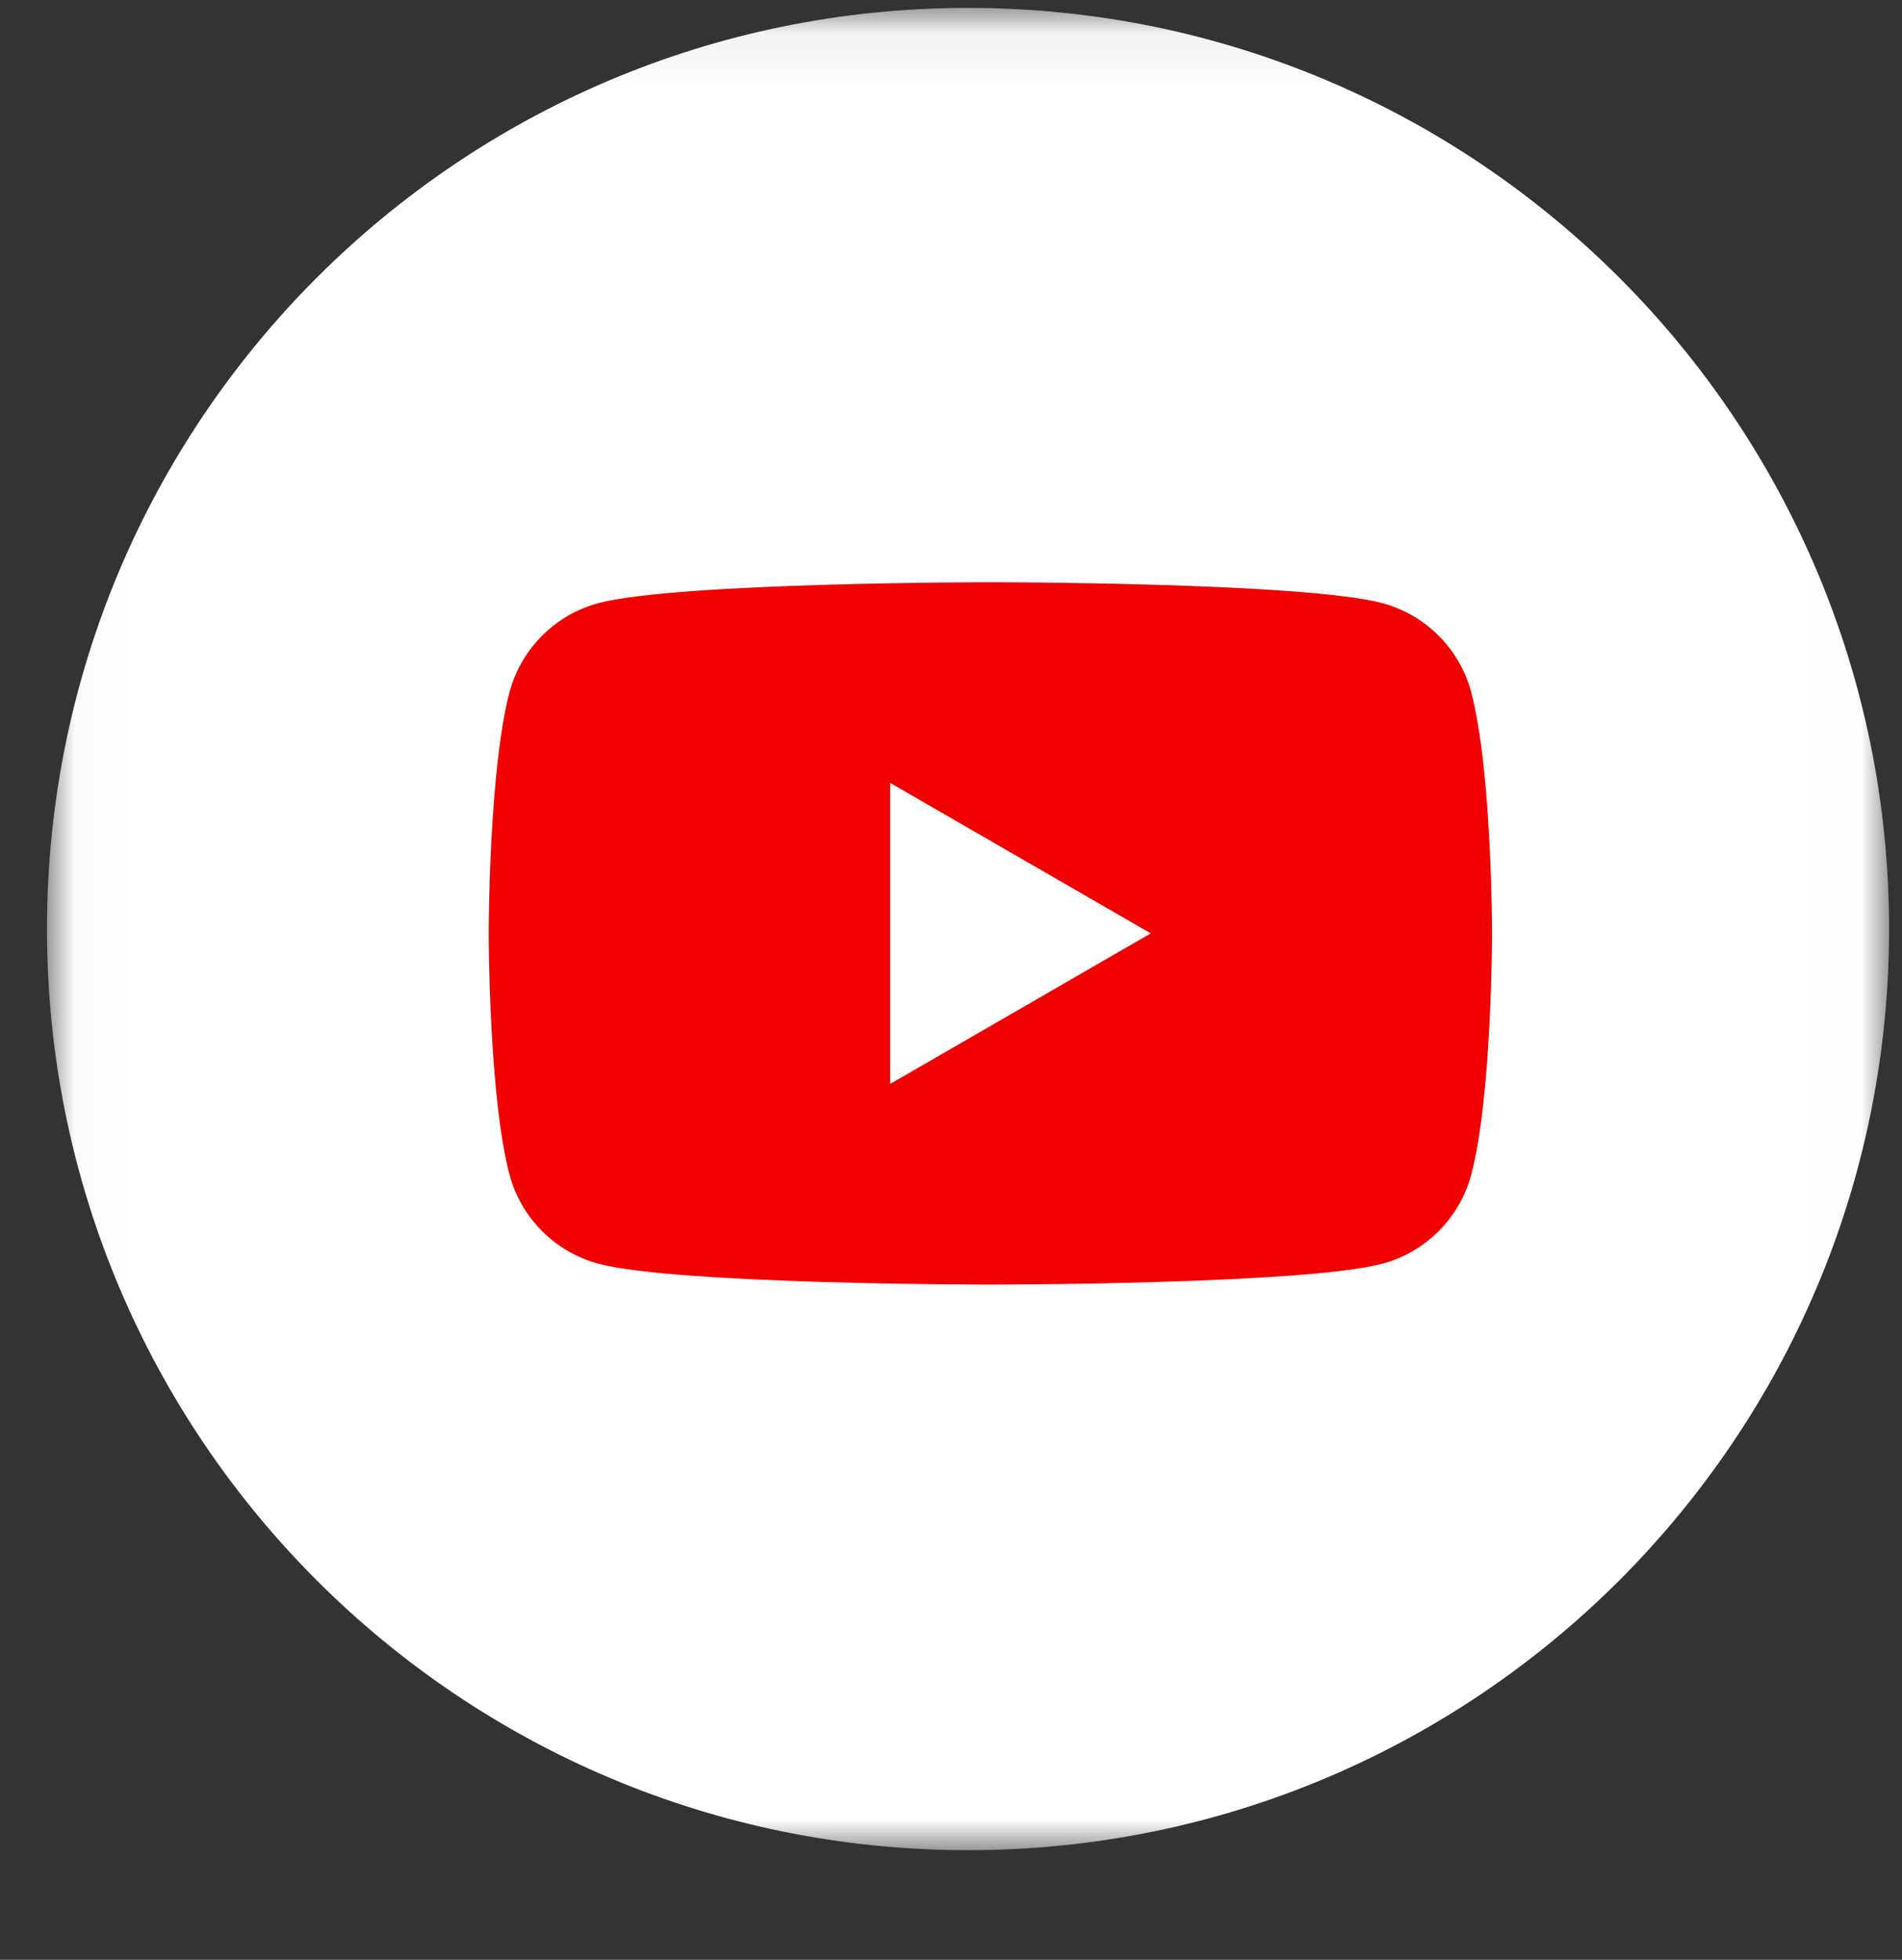
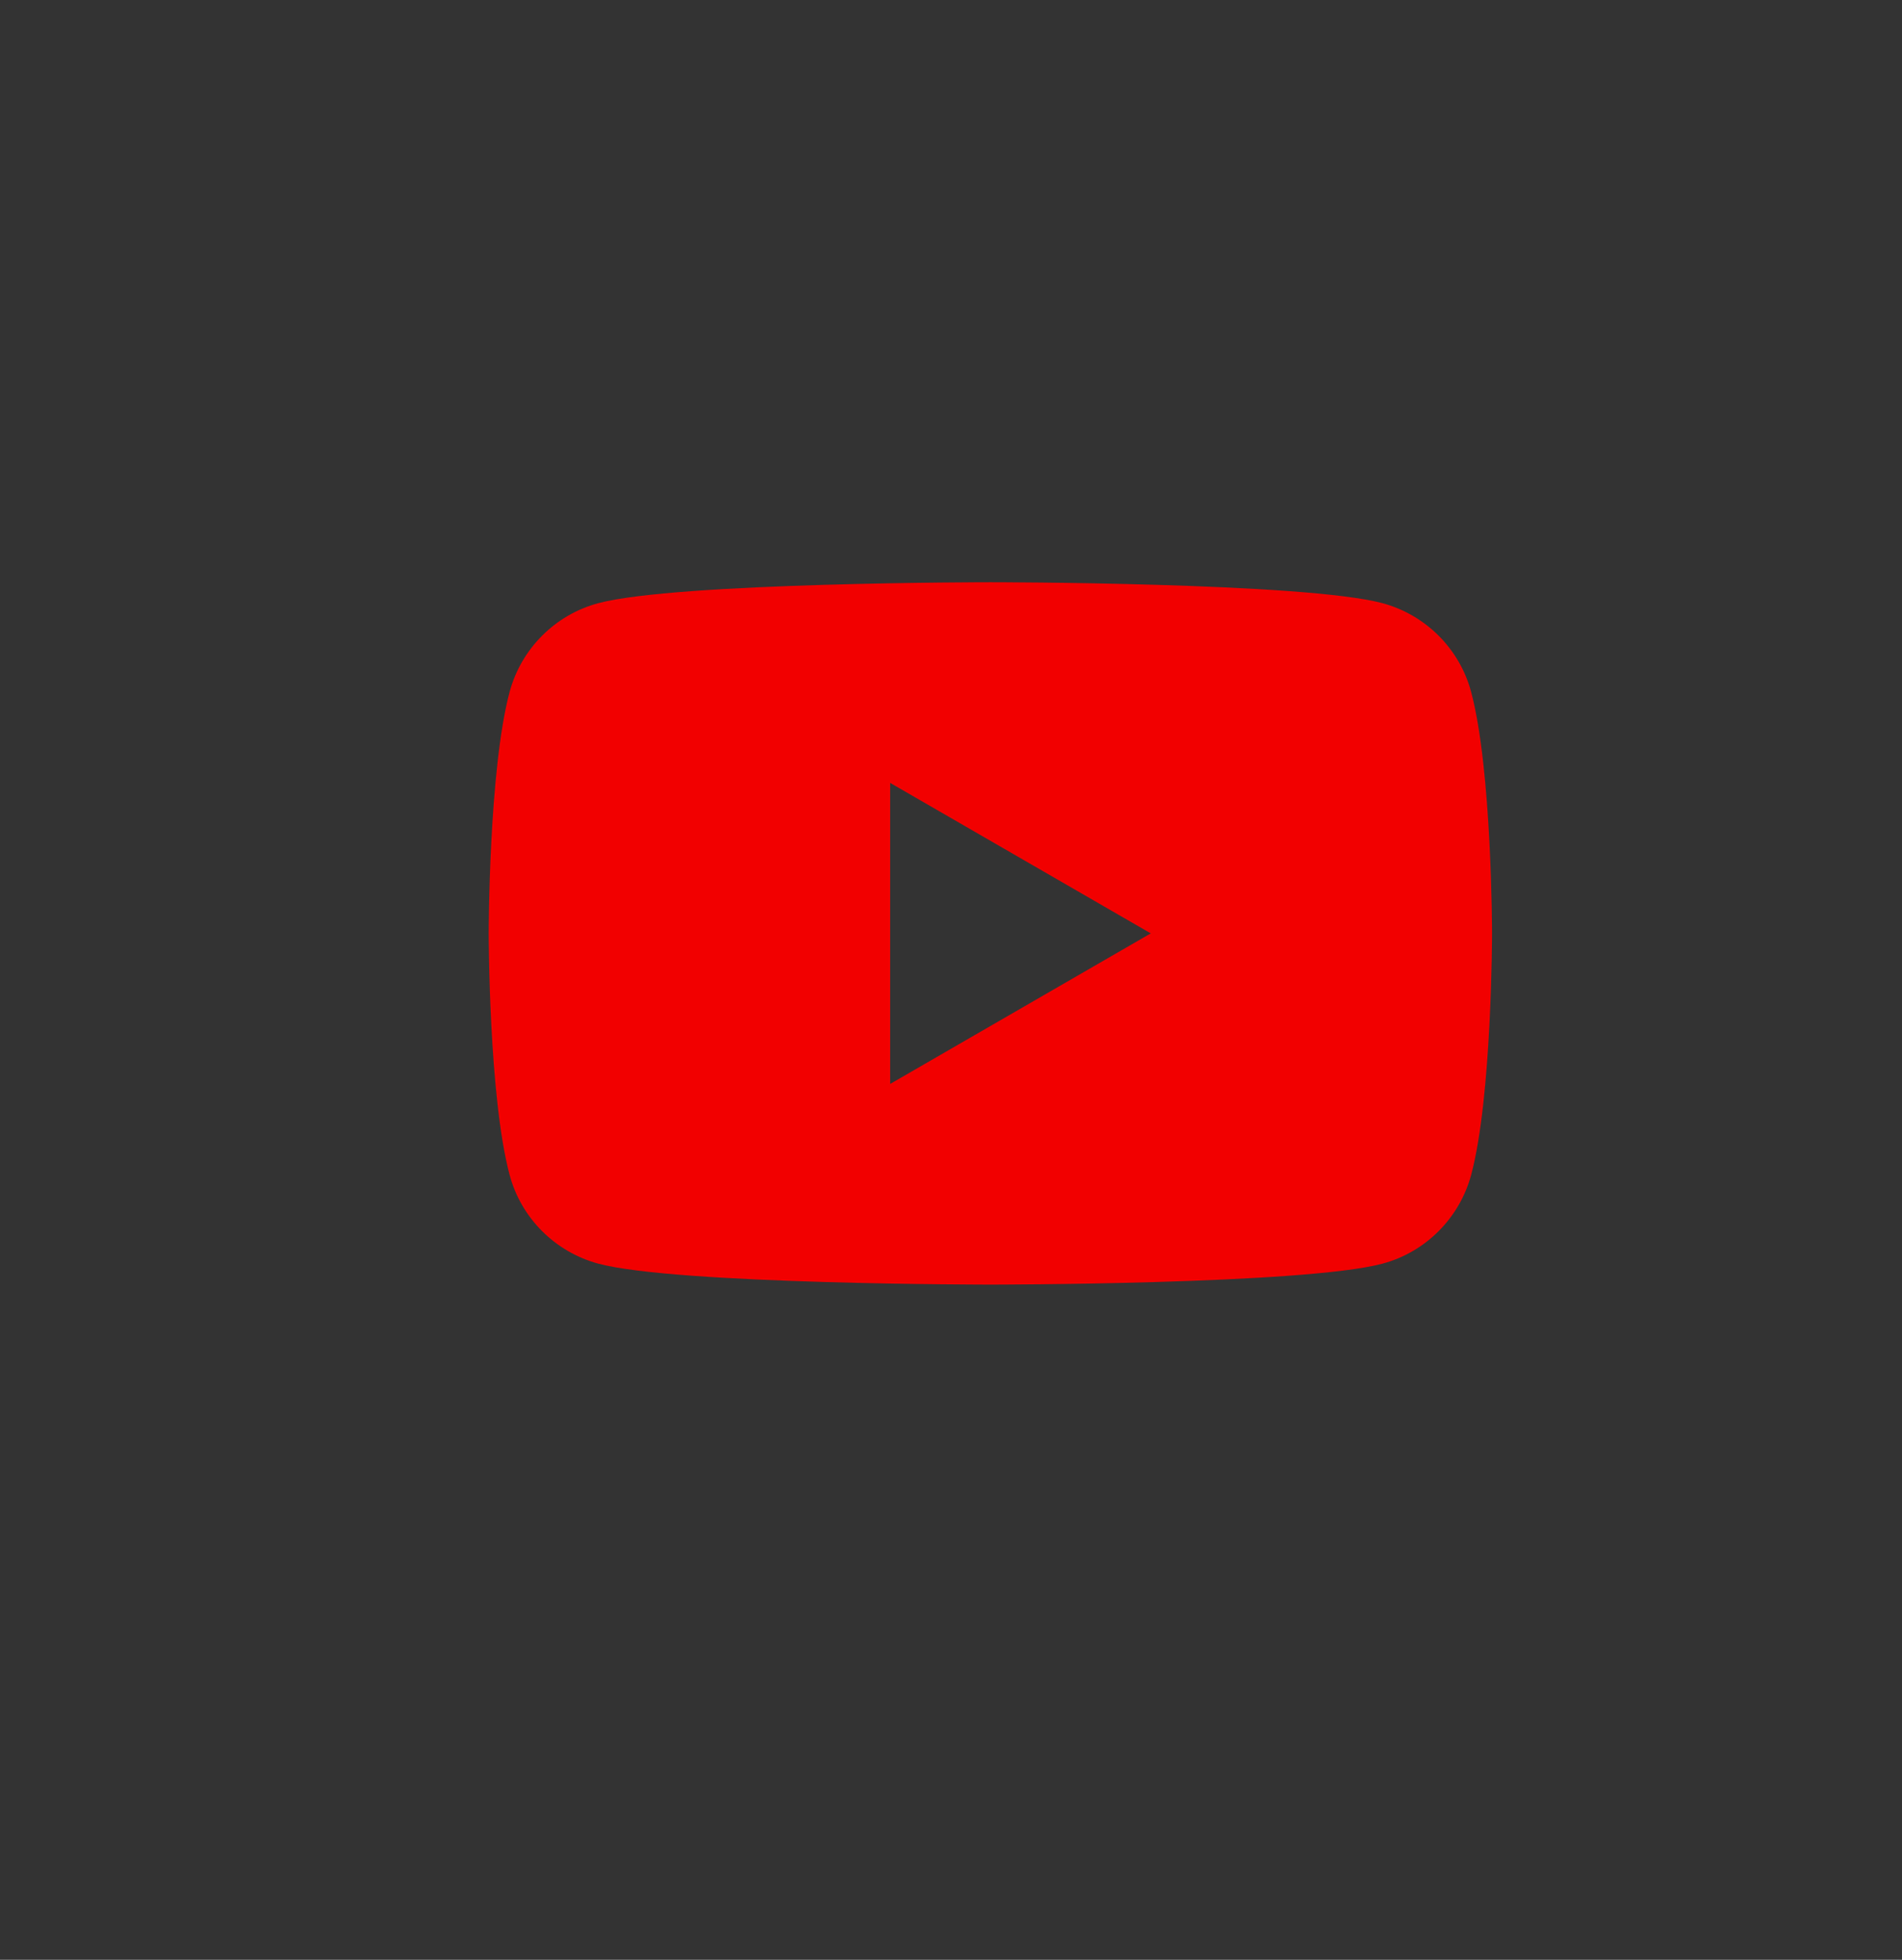
<svg xmlns="http://www.w3.org/2000/svg" xmlns:xlink="http://www.w3.org/1999/xlink" width="33px" height="34px" viewBox="0 0 33 34" version="1.1">
  <rect x="0" y="0" width="33" height="34" fill="#333333" stroke="none" />
  <title>3B86E1A9-7031-4398-8C8C-9AE6E717F246</title>
  <defs>
-     <polygon id="path-1" points="0.024 0.066 31.985 0.066 31.985 32.027 0.024 32.027" />
-   </defs>
+     </defs>
  <g id="Page-1" stroke="none" stroke-width="1" fill="none" fill-rule="evenodd">
    <g id="HOMEPAGE-2022-V2" transform="translate(-1175, -4475)">
      <g id="youtube-icon-copy" transform="translate(1175.791, 4475.071)">
        <g id="Group-27">
          <mask id="mask-2" fill="white">
            <use xlink:href="#path-1" />
          </mask>
          <g id="Clip-26" />
-           <path d="M31.985,16.047 C31.985,24.872 24.83,32.027 16.005,32.027 C7.179,32.027 0.024,24.872 0.024,16.047 C0.024,7.221 7.179,0.066 16.005,0.066 C24.83,0.066 31.985,7.221 31.985,16.047" id="Fill-25" fill="#FFFFFF" mask="url(#mask-2)" />
        </g>
        <path d="M14.653,18.734 L14.653,13.511 L19.175,16.122 L14.653,18.734 Z M24.733,11.932 C24.534,11.185 23.944,10.595 23.194,10.393 C21.837,10.03 16.392,10.03 16.392,10.03 C16.392,10.03 10.951,10.03 9.591,10.393 C8.843,10.592 8.253,11.182 8.051,11.932 C7.688,13.289 7.688,16.122 7.688,16.122 C7.688,16.122 7.688,18.955 8.051,20.312 C8.25,21.06 8.84,21.65 9.591,21.852 C10.951,22.215 16.392,22.215 16.392,22.215 C16.392,22.215 21.837,22.215 23.194,21.852 C23.941,21.653 24.531,21.063 24.734,20.312 C25.096,18.955 25.096,16.122 25.096,16.122 C25.096,16.122 25.096,13.289 24.733,11.932 L24.733,11.932 Z" id="Fill-28" fill="#F20000" />
      </g>
    </g>
  </g>
</svg>